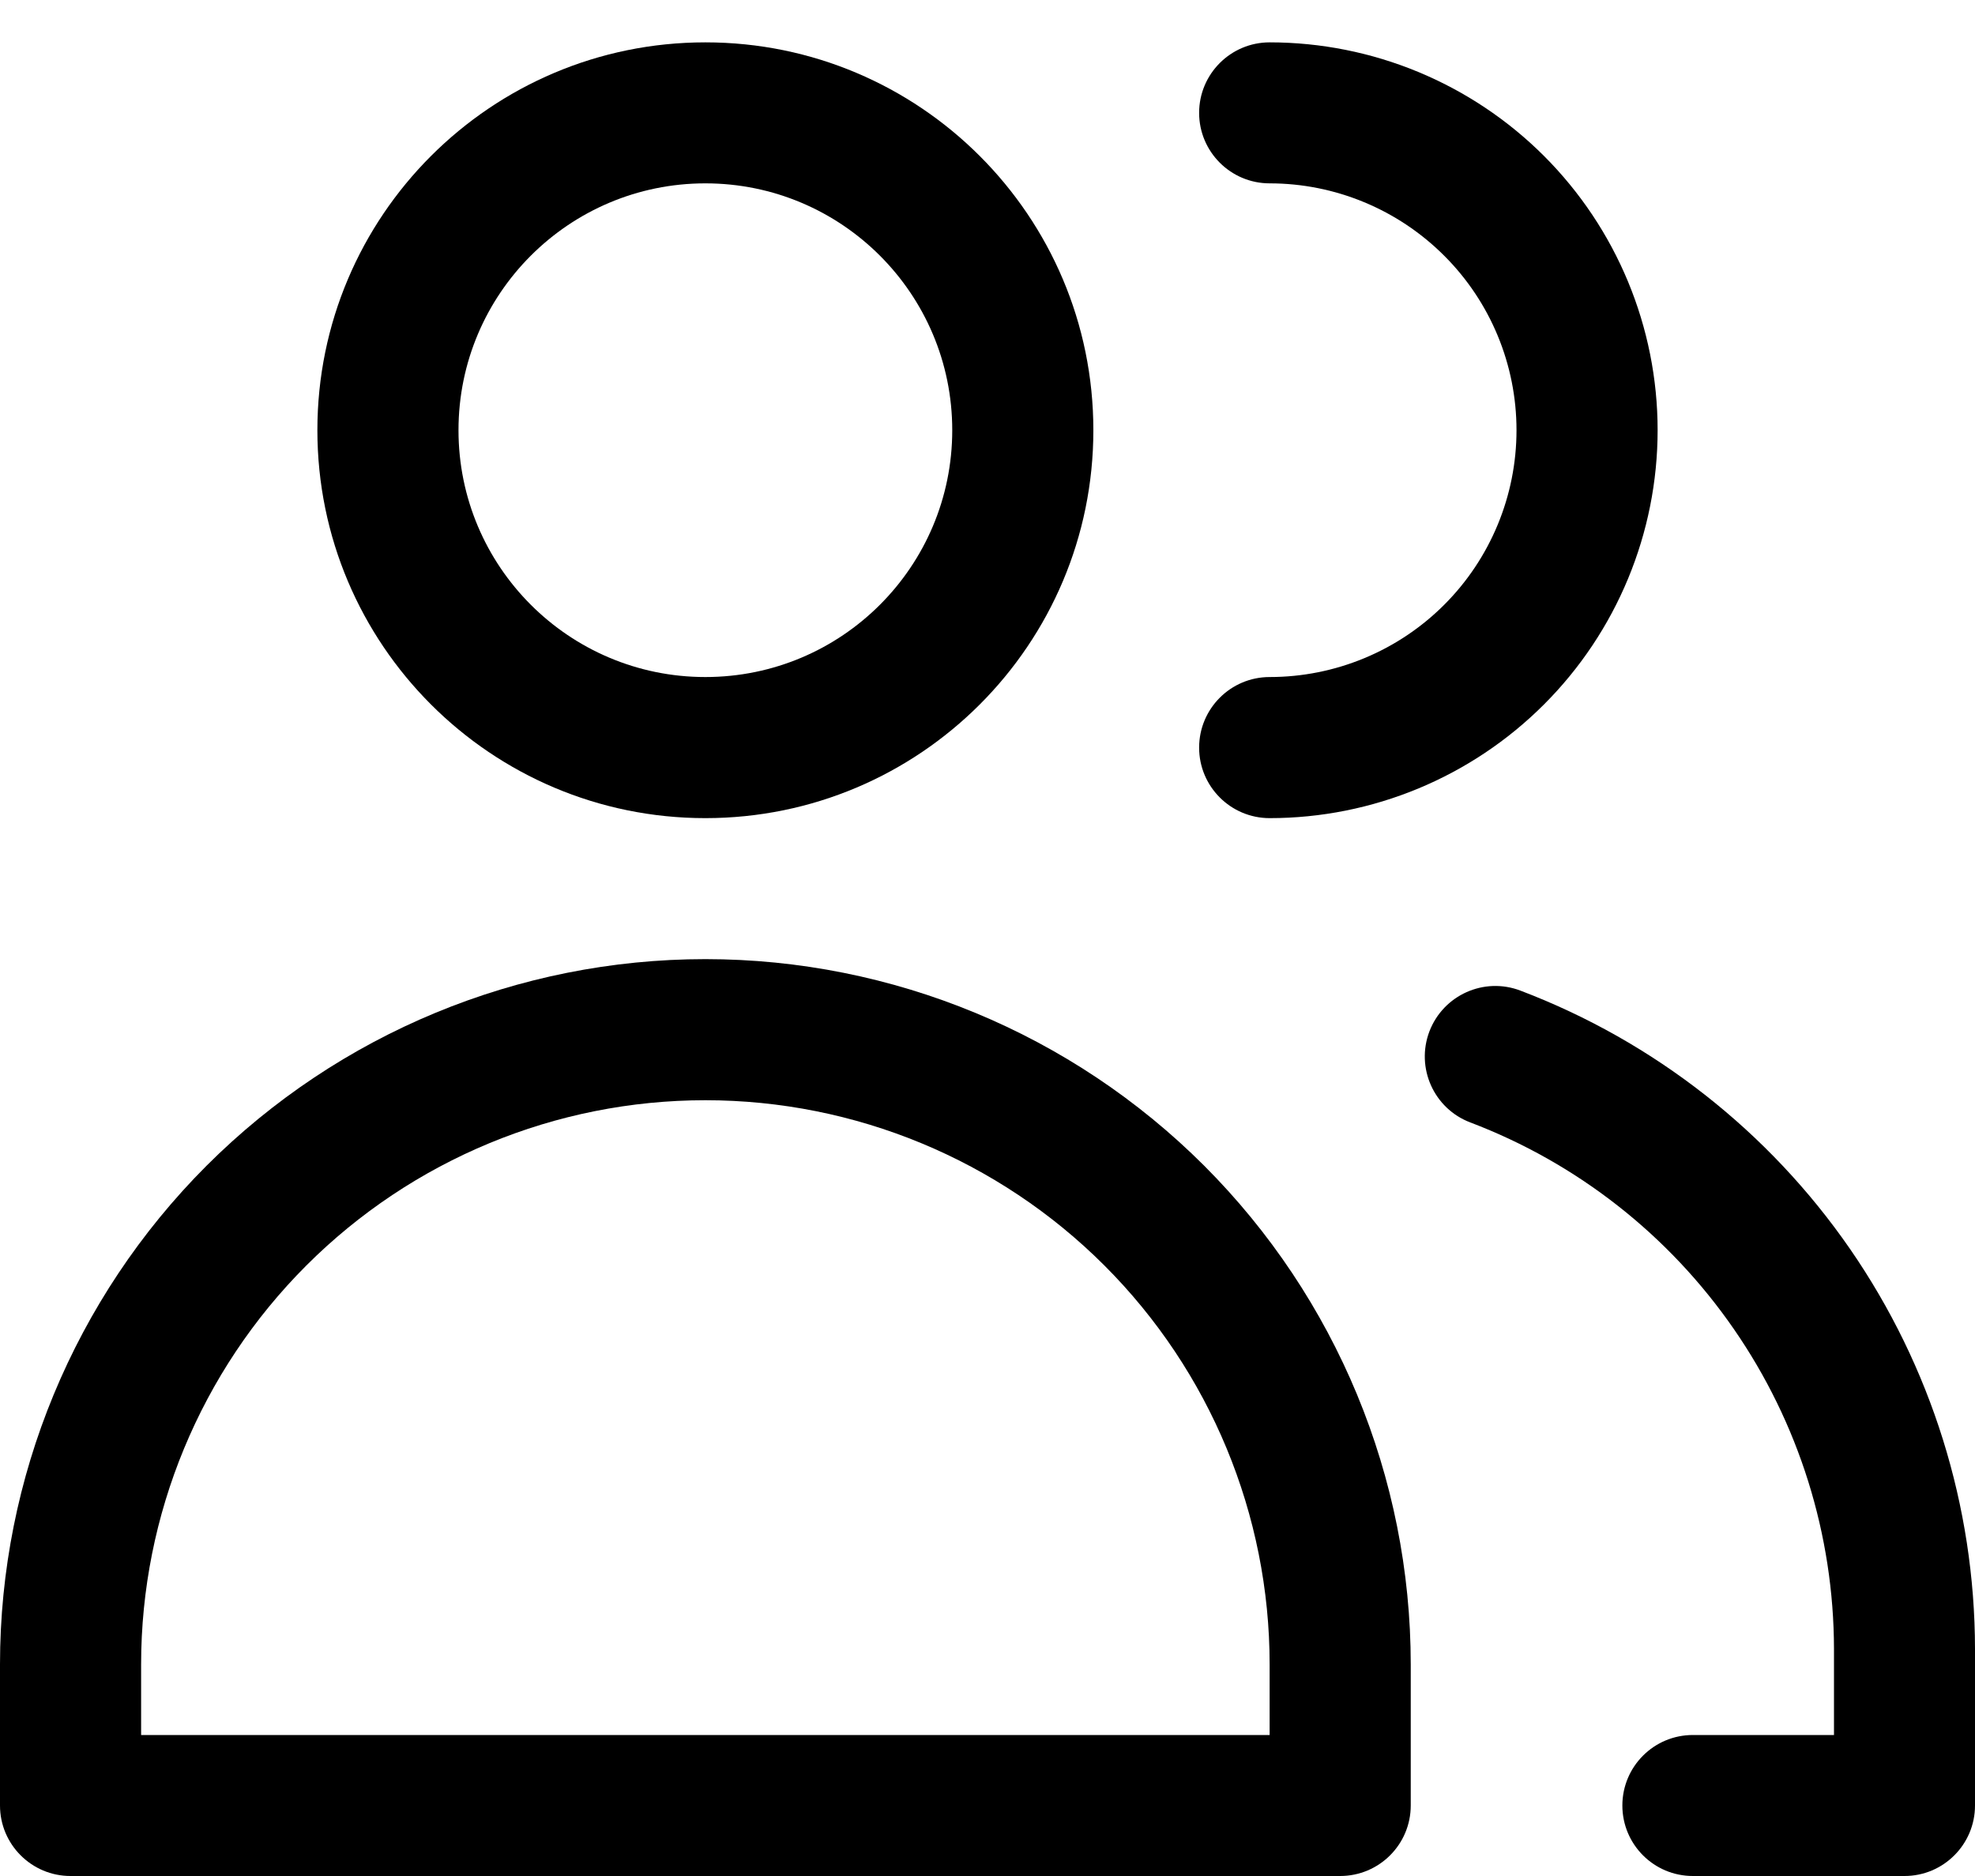
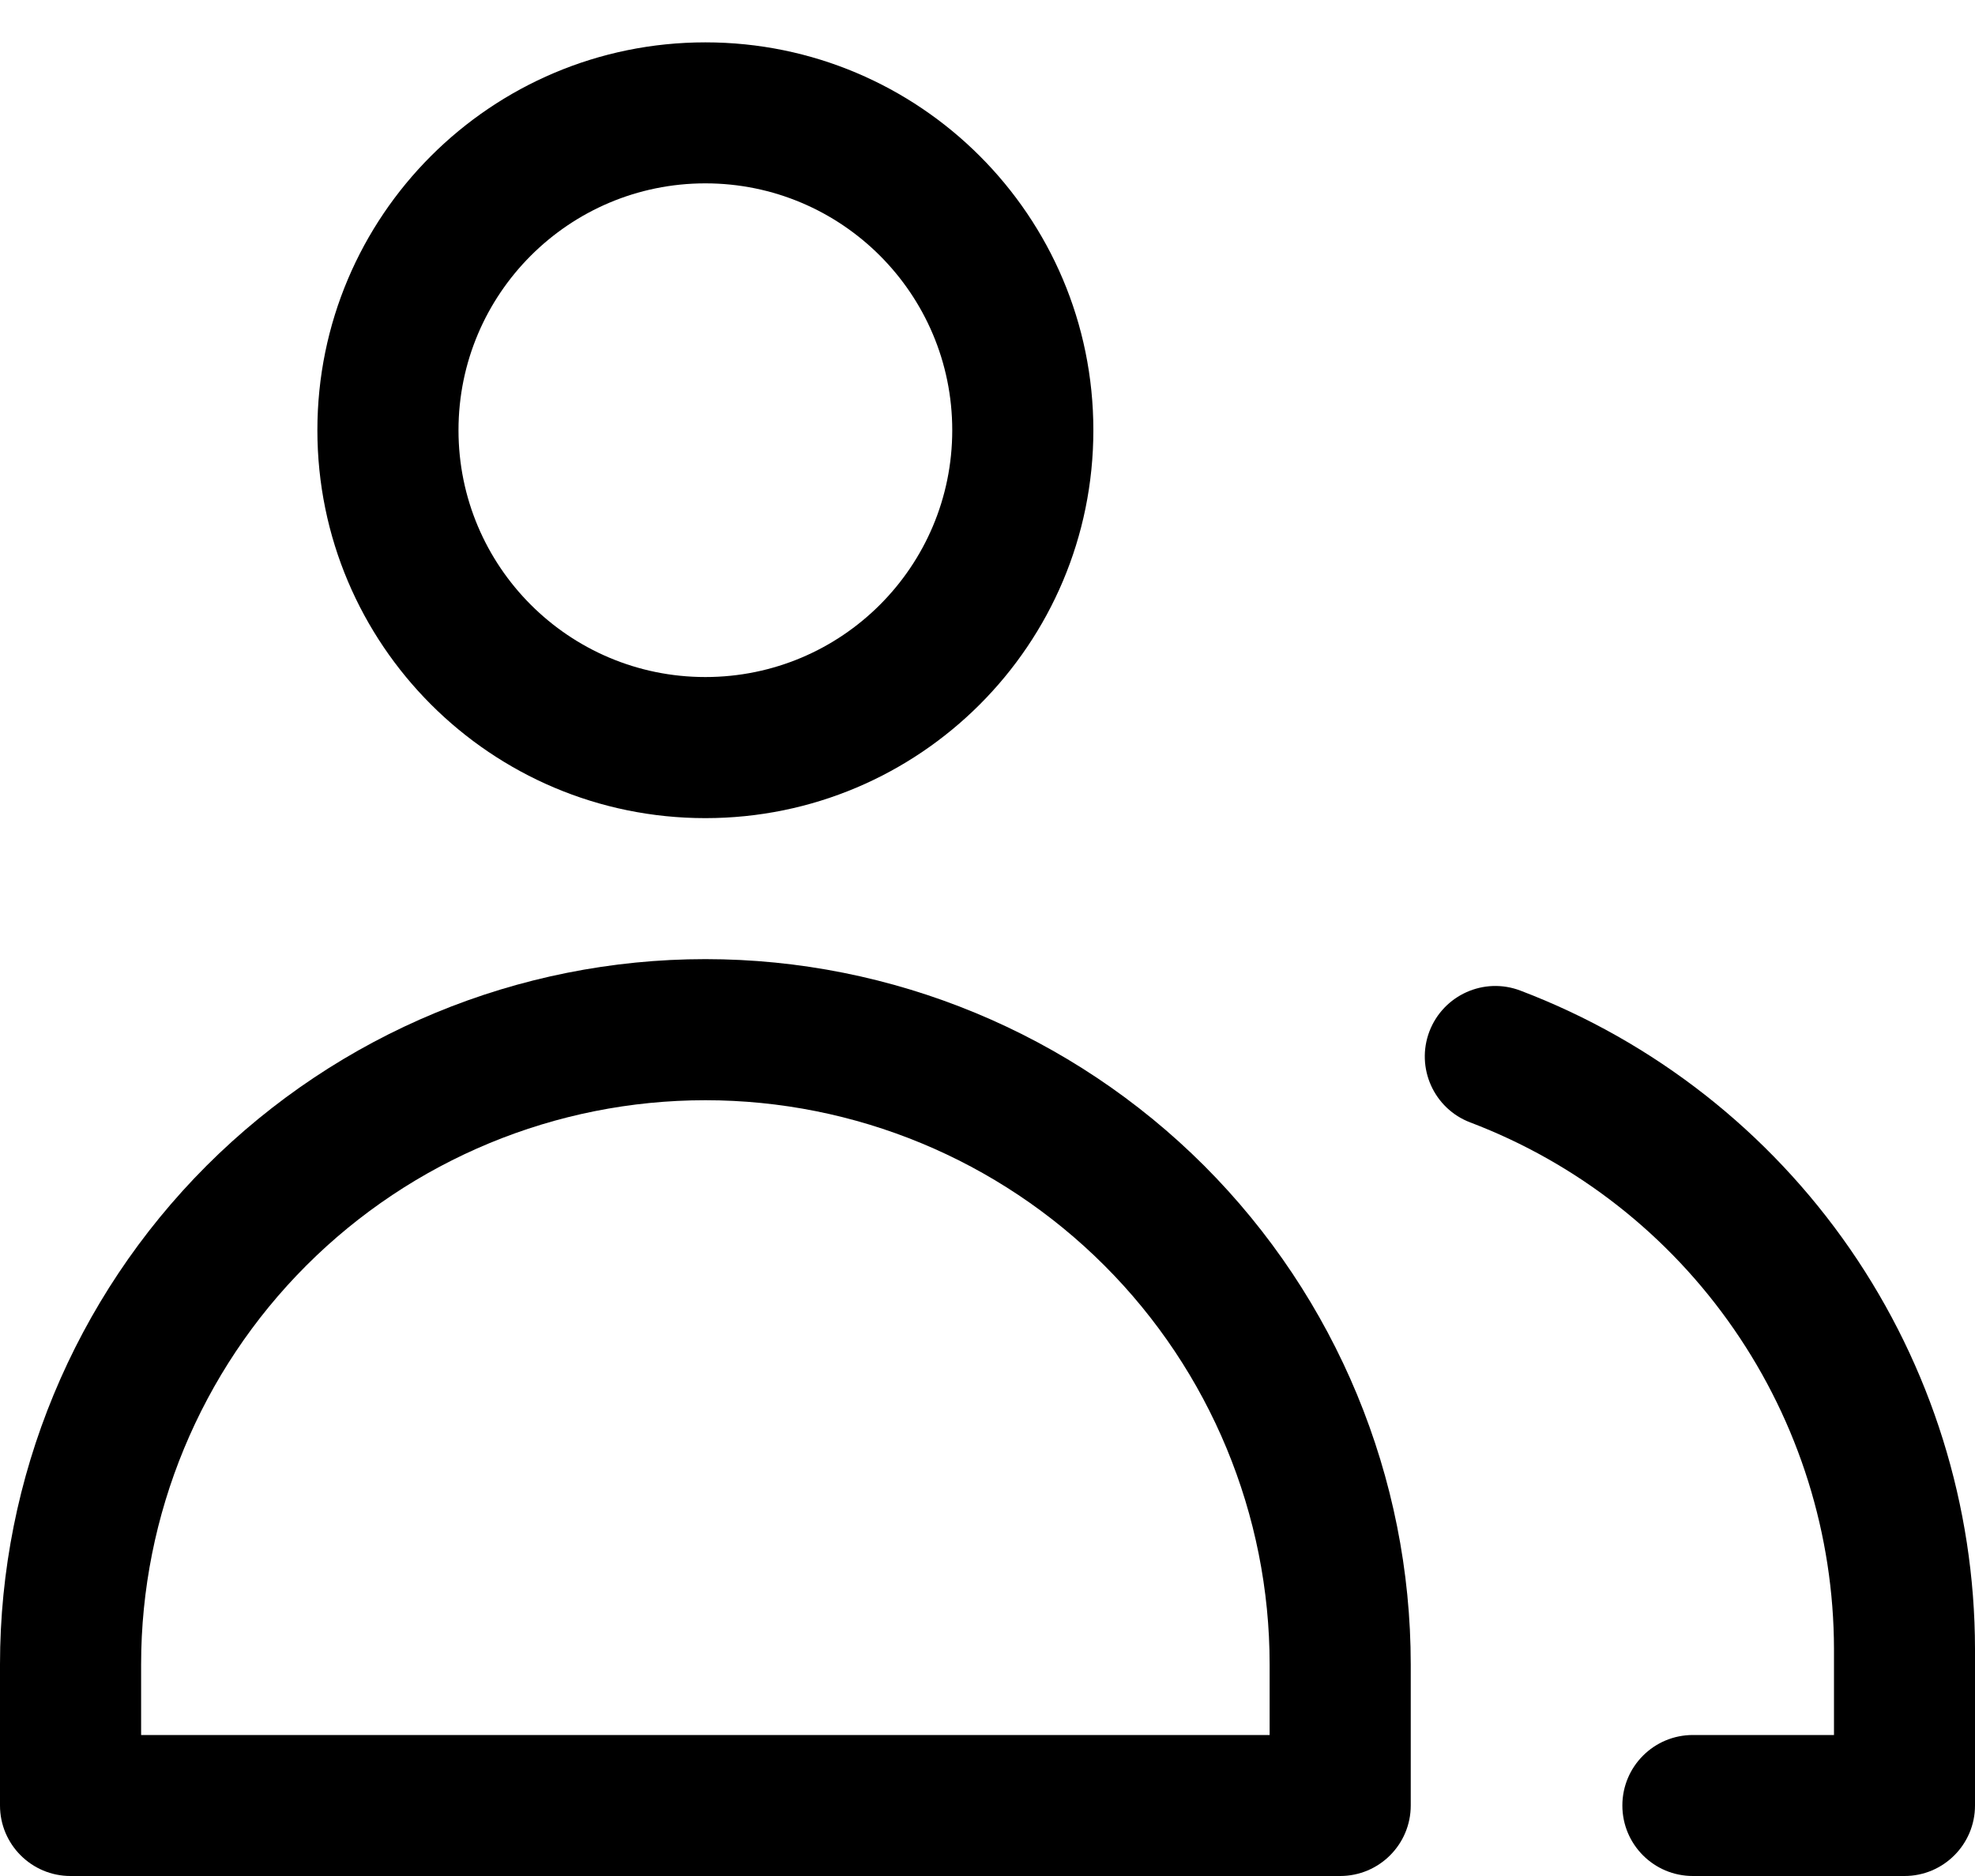
<svg xmlns="http://www.w3.org/2000/svg" width="20" height="19" viewBox="0 0 20 19" fill="none">
  <path fill-rule="evenodd" clip-rule="evenodd" d="M7.143 1.857C5.762 1.857 4.643 2.977 4.643 4.357C4.643 5.738 5.762 6.857 7.143 6.857C8.524 6.857 9.643 5.738 9.643 4.357C9.643 2.977 8.524 1.857 7.143 1.857ZM3.214 4.357C3.214 2.188 4.973 0.429 7.143 0.429C9.313 0.429 11.072 2.188 11.072 4.357C11.072 6.527 9.313 8.286 7.143 8.286C4.973 8.286 3.214 6.527 3.214 4.357Z" fill="black" />
  <path fill-rule="evenodd" clip-rule="evenodd" d="M7.143 11.143C5.627 11.143 4.174 11.745 3.102 12.817C2.031 13.888 1.429 15.342 1.429 16.857V17.572H12.857V16.857C12.857 15.342 12.255 13.888 11.184 12.817C10.112 11.745 8.658 11.143 7.143 11.143ZM2.092 11.806C3.432 10.467 5.248 9.714 7.143 9.714C9.037 9.714 10.854 10.467 12.194 11.806C13.533 13.146 14.286 14.963 14.286 16.857V18.286C14.286 18.68 13.966 19 13.571 19H0.714C0.32 19 0 18.68 0 18.286V16.857C0 14.963 0.753 13.146 2.092 11.806Z" fill="black" />
-   <path fill-rule="evenodd" clip-rule="evenodd" d="M12.143 1.143C12.143 0.749 12.463 0.429 12.857 0.429C13.899 0.429 14.898 0.843 15.635 1.579C16.372 2.316 16.786 3.315 16.786 4.357C16.786 5.399 16.372 6.398 15.635 7.135C14.898 7.872 13.899 8.286 12.857 8.286C12.463 8.286 12.143 7.966 12.143 7.572C12.143 7.177 12.463 6.857 12.857 6.857C13.52 6.857 14.156 6.594 14.625 6.125C15.094 5.656 15.357 5.02 15.357 4.357C15.357 3.694 15.094 3.058 14.625 2.59C14.156 2.121 13.52 1.857 12.857 1.857C12.463 1.857 12.143 1.537 12.143 1.143Z" fill="black" />
  <path fill-rule="evenodd" clip-rule="evenodd" d="M14.475 10.446C14.616 10.078 15.028 9.892 15.397 10.033C16.749 10.547 17.913 11.46 18.735 12.65C19.557 13.841 19.998 15.253 20 16.699L20 16.7L20 18.286C20 18.68 19.68 19 19.286 19H17.143C16.748 19 16.429 18.68 16.429 18.286C16.429 17.892 16.748 17.572 17.143 17.572H18.572V16.701C18.57 15.544 18.217 14.414 17.559 13.462C16.902 12.51 15.971 11.779 14.889 11.368C14.52 11.228 14.335 10.815 14.475 10.446Z" fill="black" />
</svg>